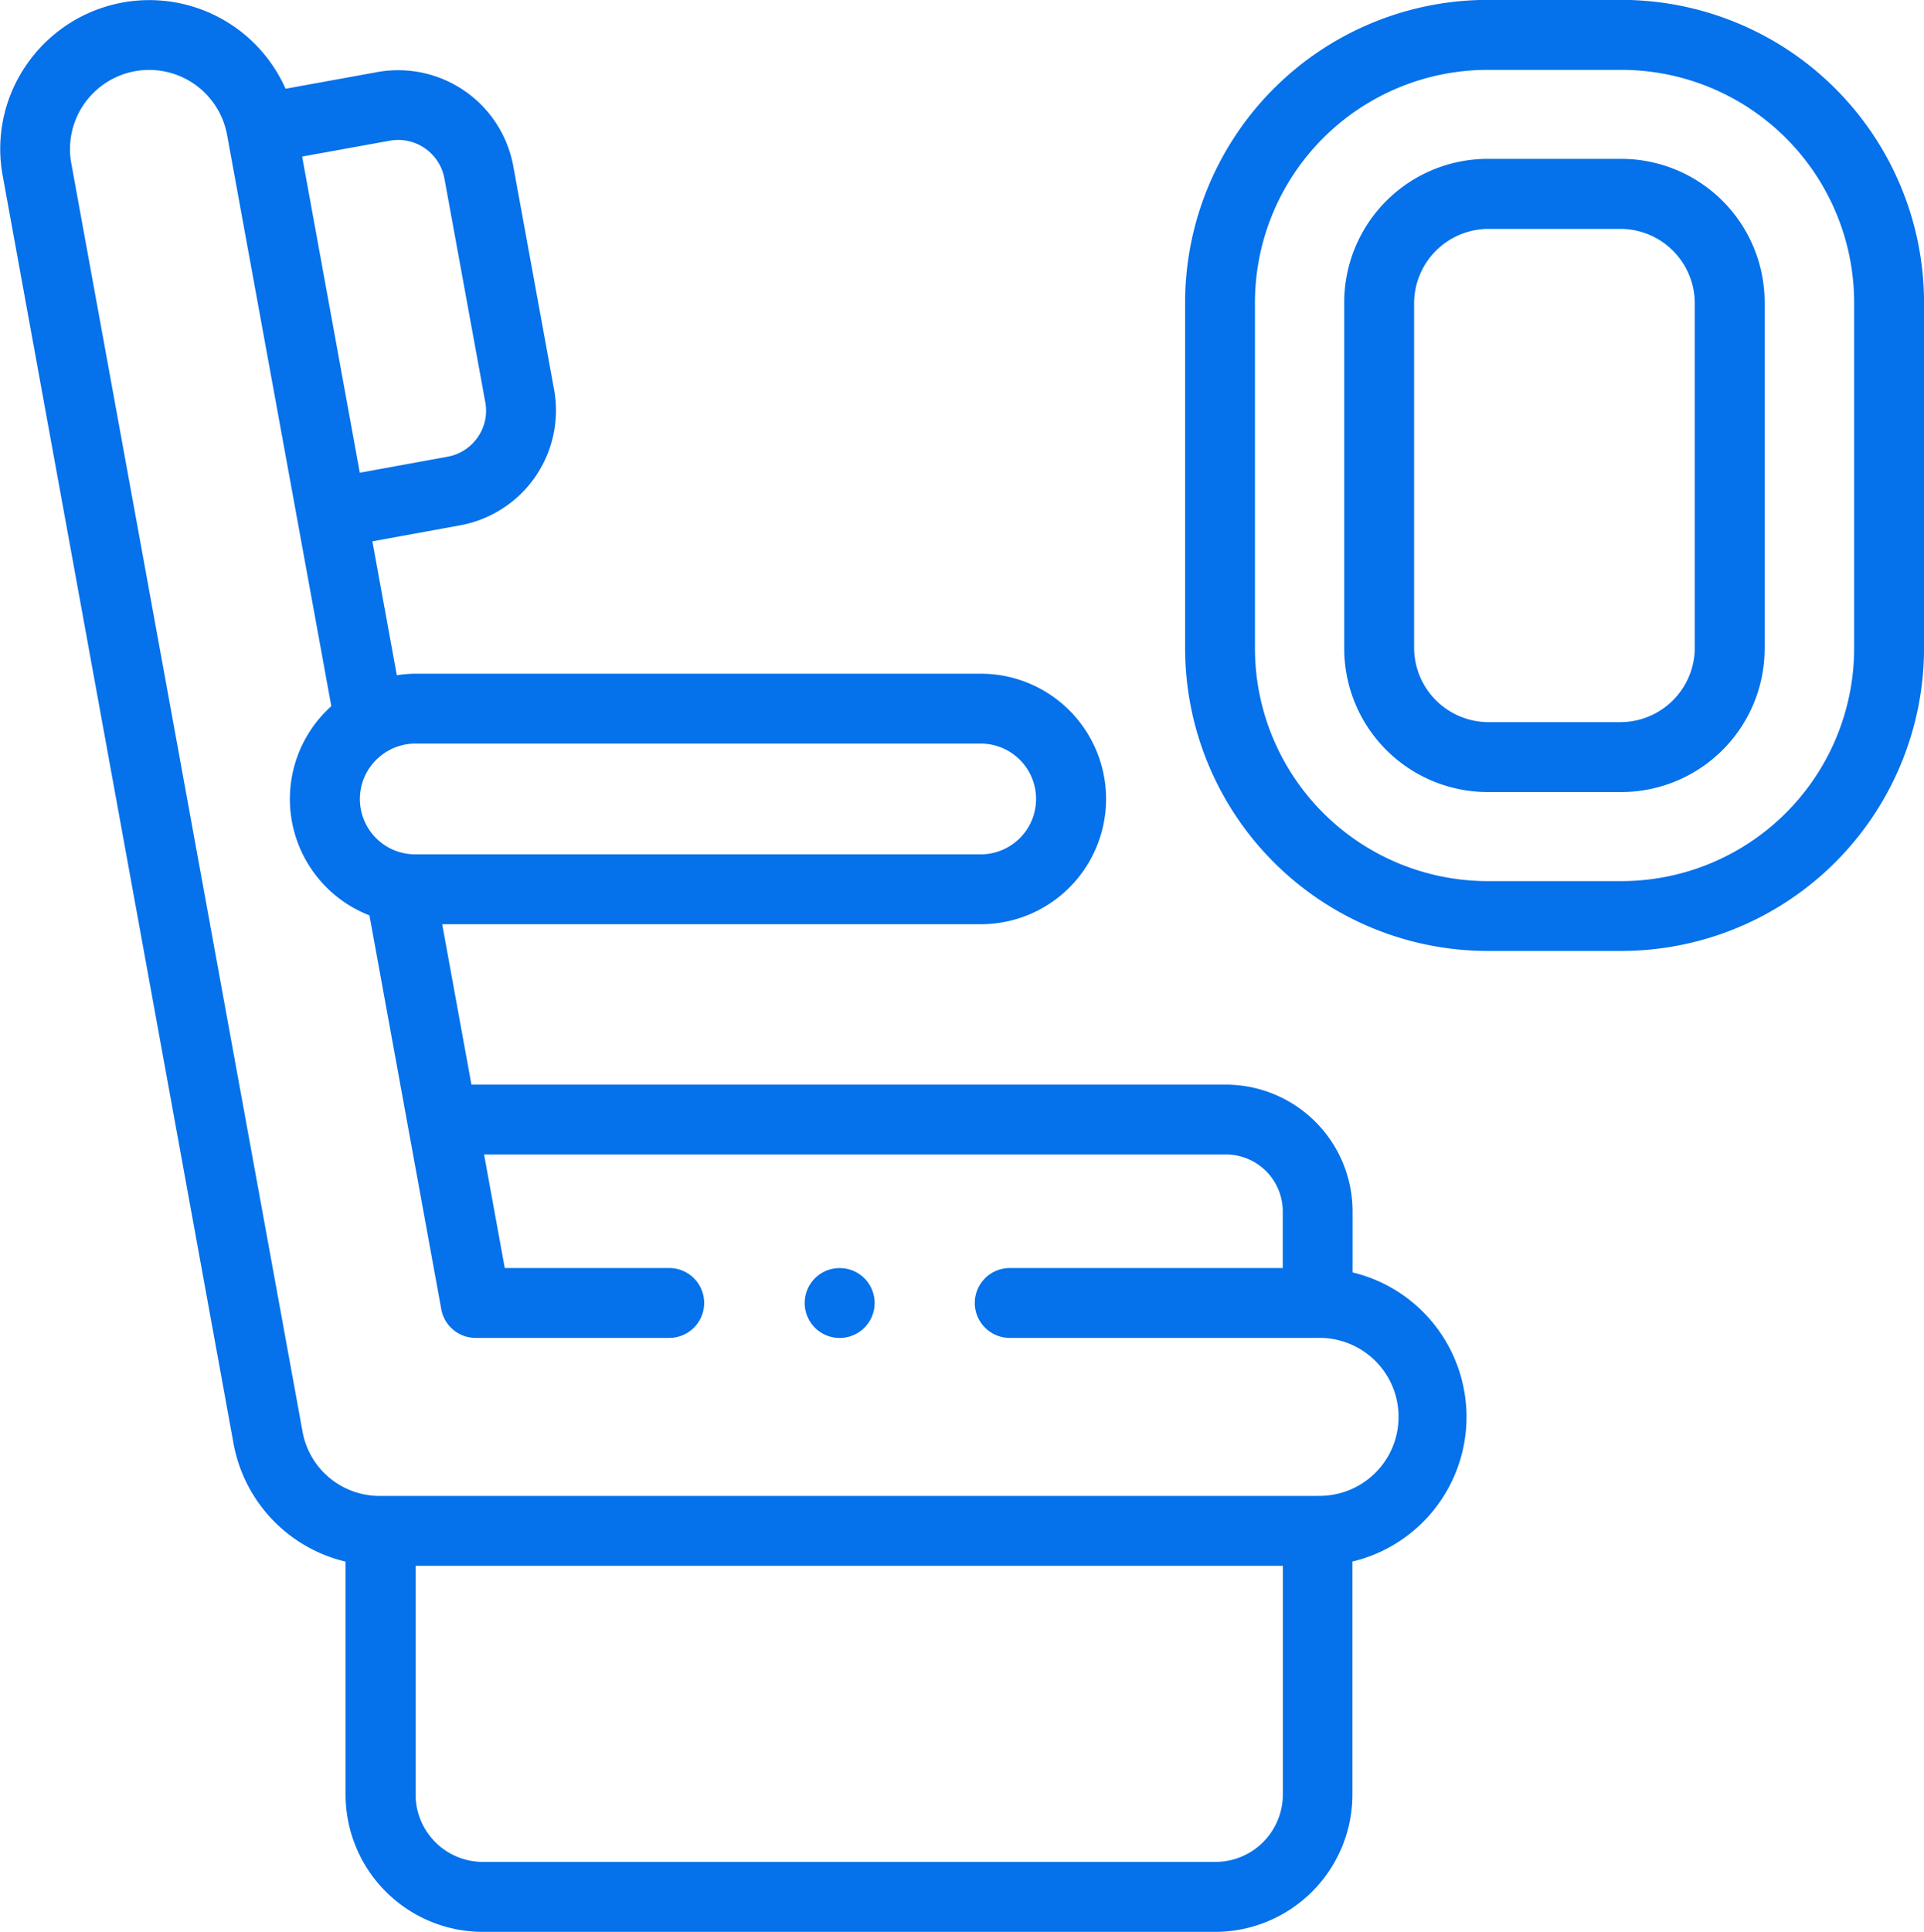
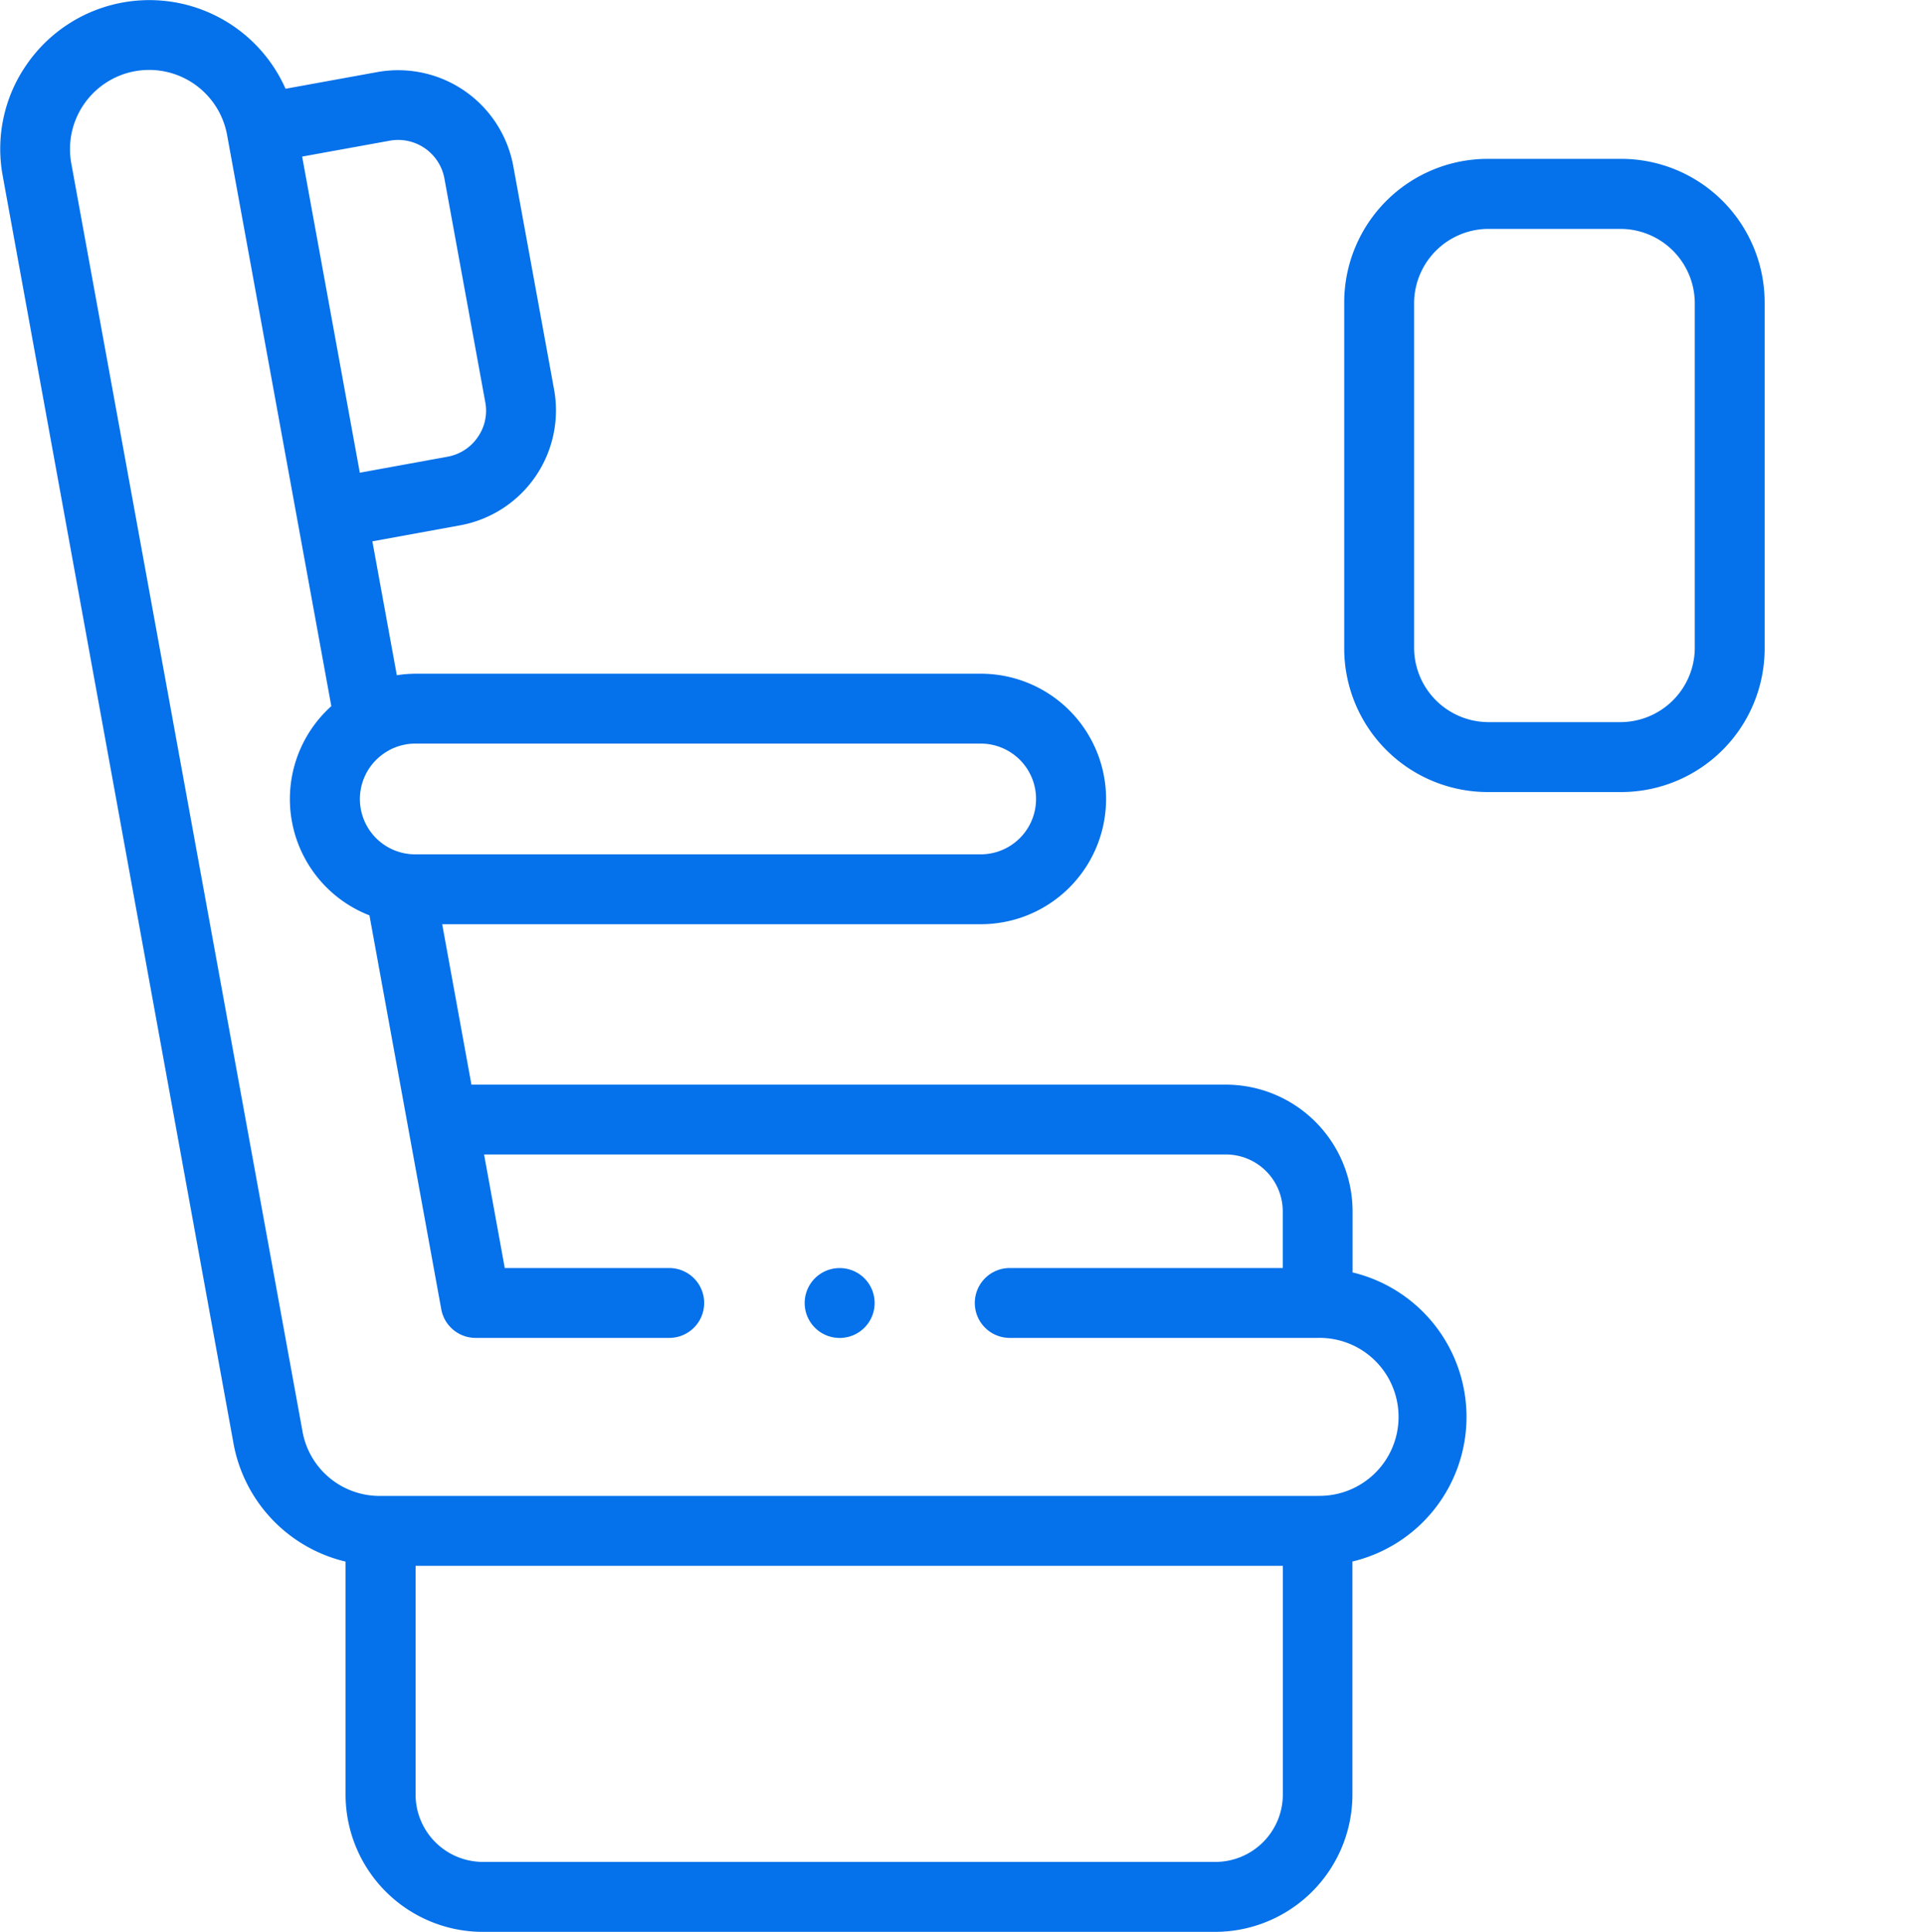
<svg xmlns="http://www.w3.org/2000/svg" width="48.088" height="48.275" viewBox="0 0 48.088 48.275">
  <g id="Group_158" data-name="Group 158" transform="translate(0 0)">
-     <path id="Path_1595" data-name="Path 1595" d="M435.254,0h-3.332a7.569,7.569,0,0,0-7.568,7.553v8.661a7.569,7.569,0,0,0,7.568,7.553h3.332a7.57,7.57,0,0,0,7.569-7.553V7.556A7.57,7.57,0,0,0,435.254,0m5.822,16.215a5.821,5.821,0,0,1-5.822,5.807h-3.332a5.821,5.821,0,0,1-5.822-5.807V7.556a5.821,5.821,0,0,1,5.822-5.807h3.332a5.821,5.821,0,0,1,5.822,5.807Z" transform="translate(-394.734 -0.003)" fill="#0571ea" />
    <path id="Path_1596" data-name="Path 1596" d="M449.5,18.2h-3.331a3.589,3.589,0,0,0-3.59,3.581v8.661a3.589,3.589,0,0,0,3.59,3.581H449.5a3.588,3.588,0,0,0,3.587-3.581V21.784A3.588,3.588,0,0,0,449.5,18.2m1.841,12.242a1.862,1.862,0,0,1-1.841,1.834h-3.331a1.863,1.863,0,0,1-1.843-1.834V21.784a1.863,1.863,0,0,1,1.843-1.834H449.5a1.862,1.862,0,0,1,1.841,1.834Z" transform="translate(-408.982 -14.23)" fill="#0571ea" />
    <path id="Path_1597" data-name="Path 1597" d="M322.469,31.8V30.27a3.171,3.171,0,0,0-3.17-3.165H300.446l-.731-4.009h13.463a3.13,3.13,0,1,0,0-6.26H299.047a3.13,3.13,0,0,0-.466.038l-.611-3.346,2.193-.4a2.92,2.92,0,0,0,2.35-3.388l-1.023-5.6A2.926,2.926,0,0,0,298.1,1.8l-2.3.418a3.724,3.724,0,0,0-6.47-.606,3.687,3.687,0,0,0-.6,2.777L294.5,36.076a3.721,3.721,0,0,0,2.8,2.948v5.825a3.433,3.433,0,0,0,3.431,3.428h18.3a3.435,3.435,0,0,0,3.434-3.428V39.022a3.714,3.714,0,0,0,0-7.225m-9.291-13.215a1.384,1.384,0,1,1,0,2.768H299.047a1.382,1.382,0,0,1-.678-2.59l.018-.011a1.385,1.385,0,0,1,.661-.167ZM298.405,3.516a1.176,1.176,0,0,1,1.365.941l1.023,5.6a1.152,1.152,0,0,1-.191.87,1.165,1.165,0,0,1-.752.486l-2.194.4-1.441-7.9Zm20.63,43.013h-18.3a1.685,1.685,0,0,1-1.685-1.681V39.129h21.676v5.719a1.686,1.686,0,0,1-1.687,1.681m2.561-9.146H298.173a1.956,1.956,0,0,1-1.951-1.621L290.443,4.073a1.98,1.98,0,0,1,1.595-2.294,1.981,1.981,0,0,1,2.3,1.589h0l1.754,9.611h0l.852,4.668a3.119,3.119,0,0,0,.953,5.228l1.795,9.843a.873.873,0,0,0,.859.716h4.839a.873.873,0,1,0,0-1.746h-4.111l-.517-2.838H319.3a1.423,1.423,0,0,1,1.424,1.419v1.419H313.9a.873.873,0,0,0,0,1.746H321.6a1.974,1.974,0,1,1,0,3.947" transform="translate(-288.663 0)" fill="#0571ea" />
    <path id="Path_1598" data-name="Path 1598" d="M381.669,145.172a.873.873,0,1,0,0,1.746h.005a.873.873,0,1,0-.005-1.746" transform="translate(-360.684 -113.483)" fill="#0571ea" />
  </g>
</svg>